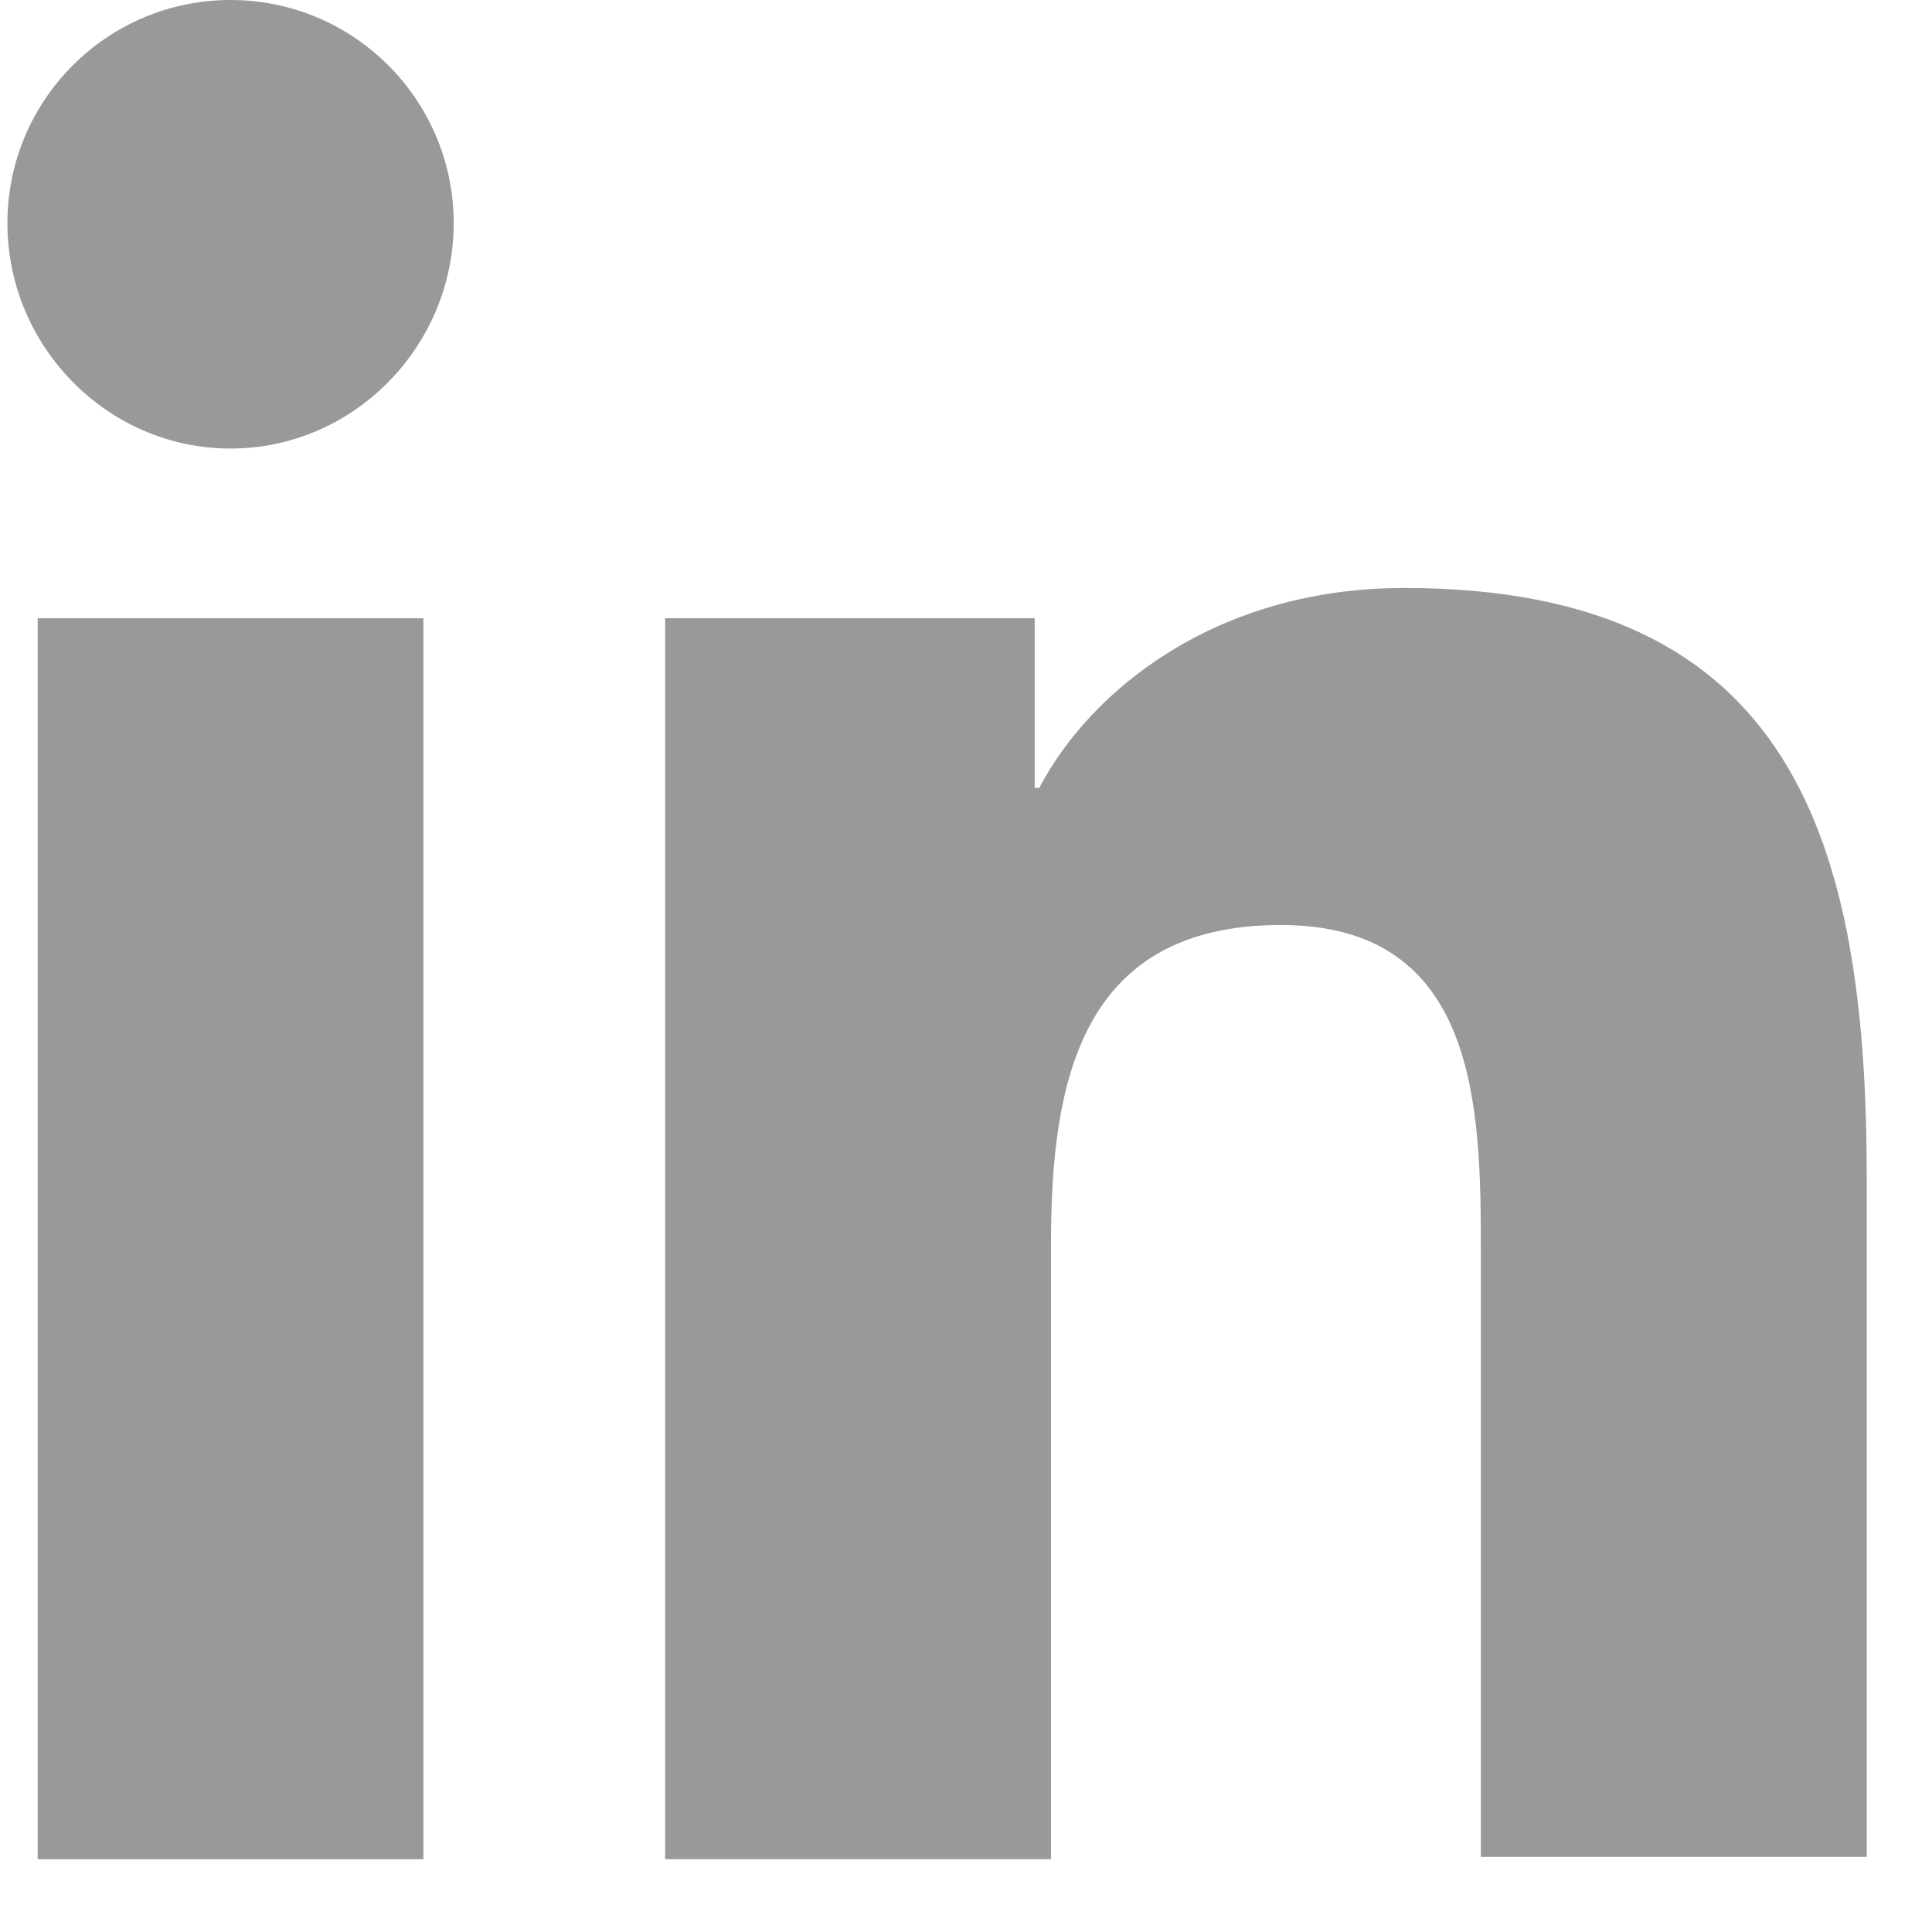
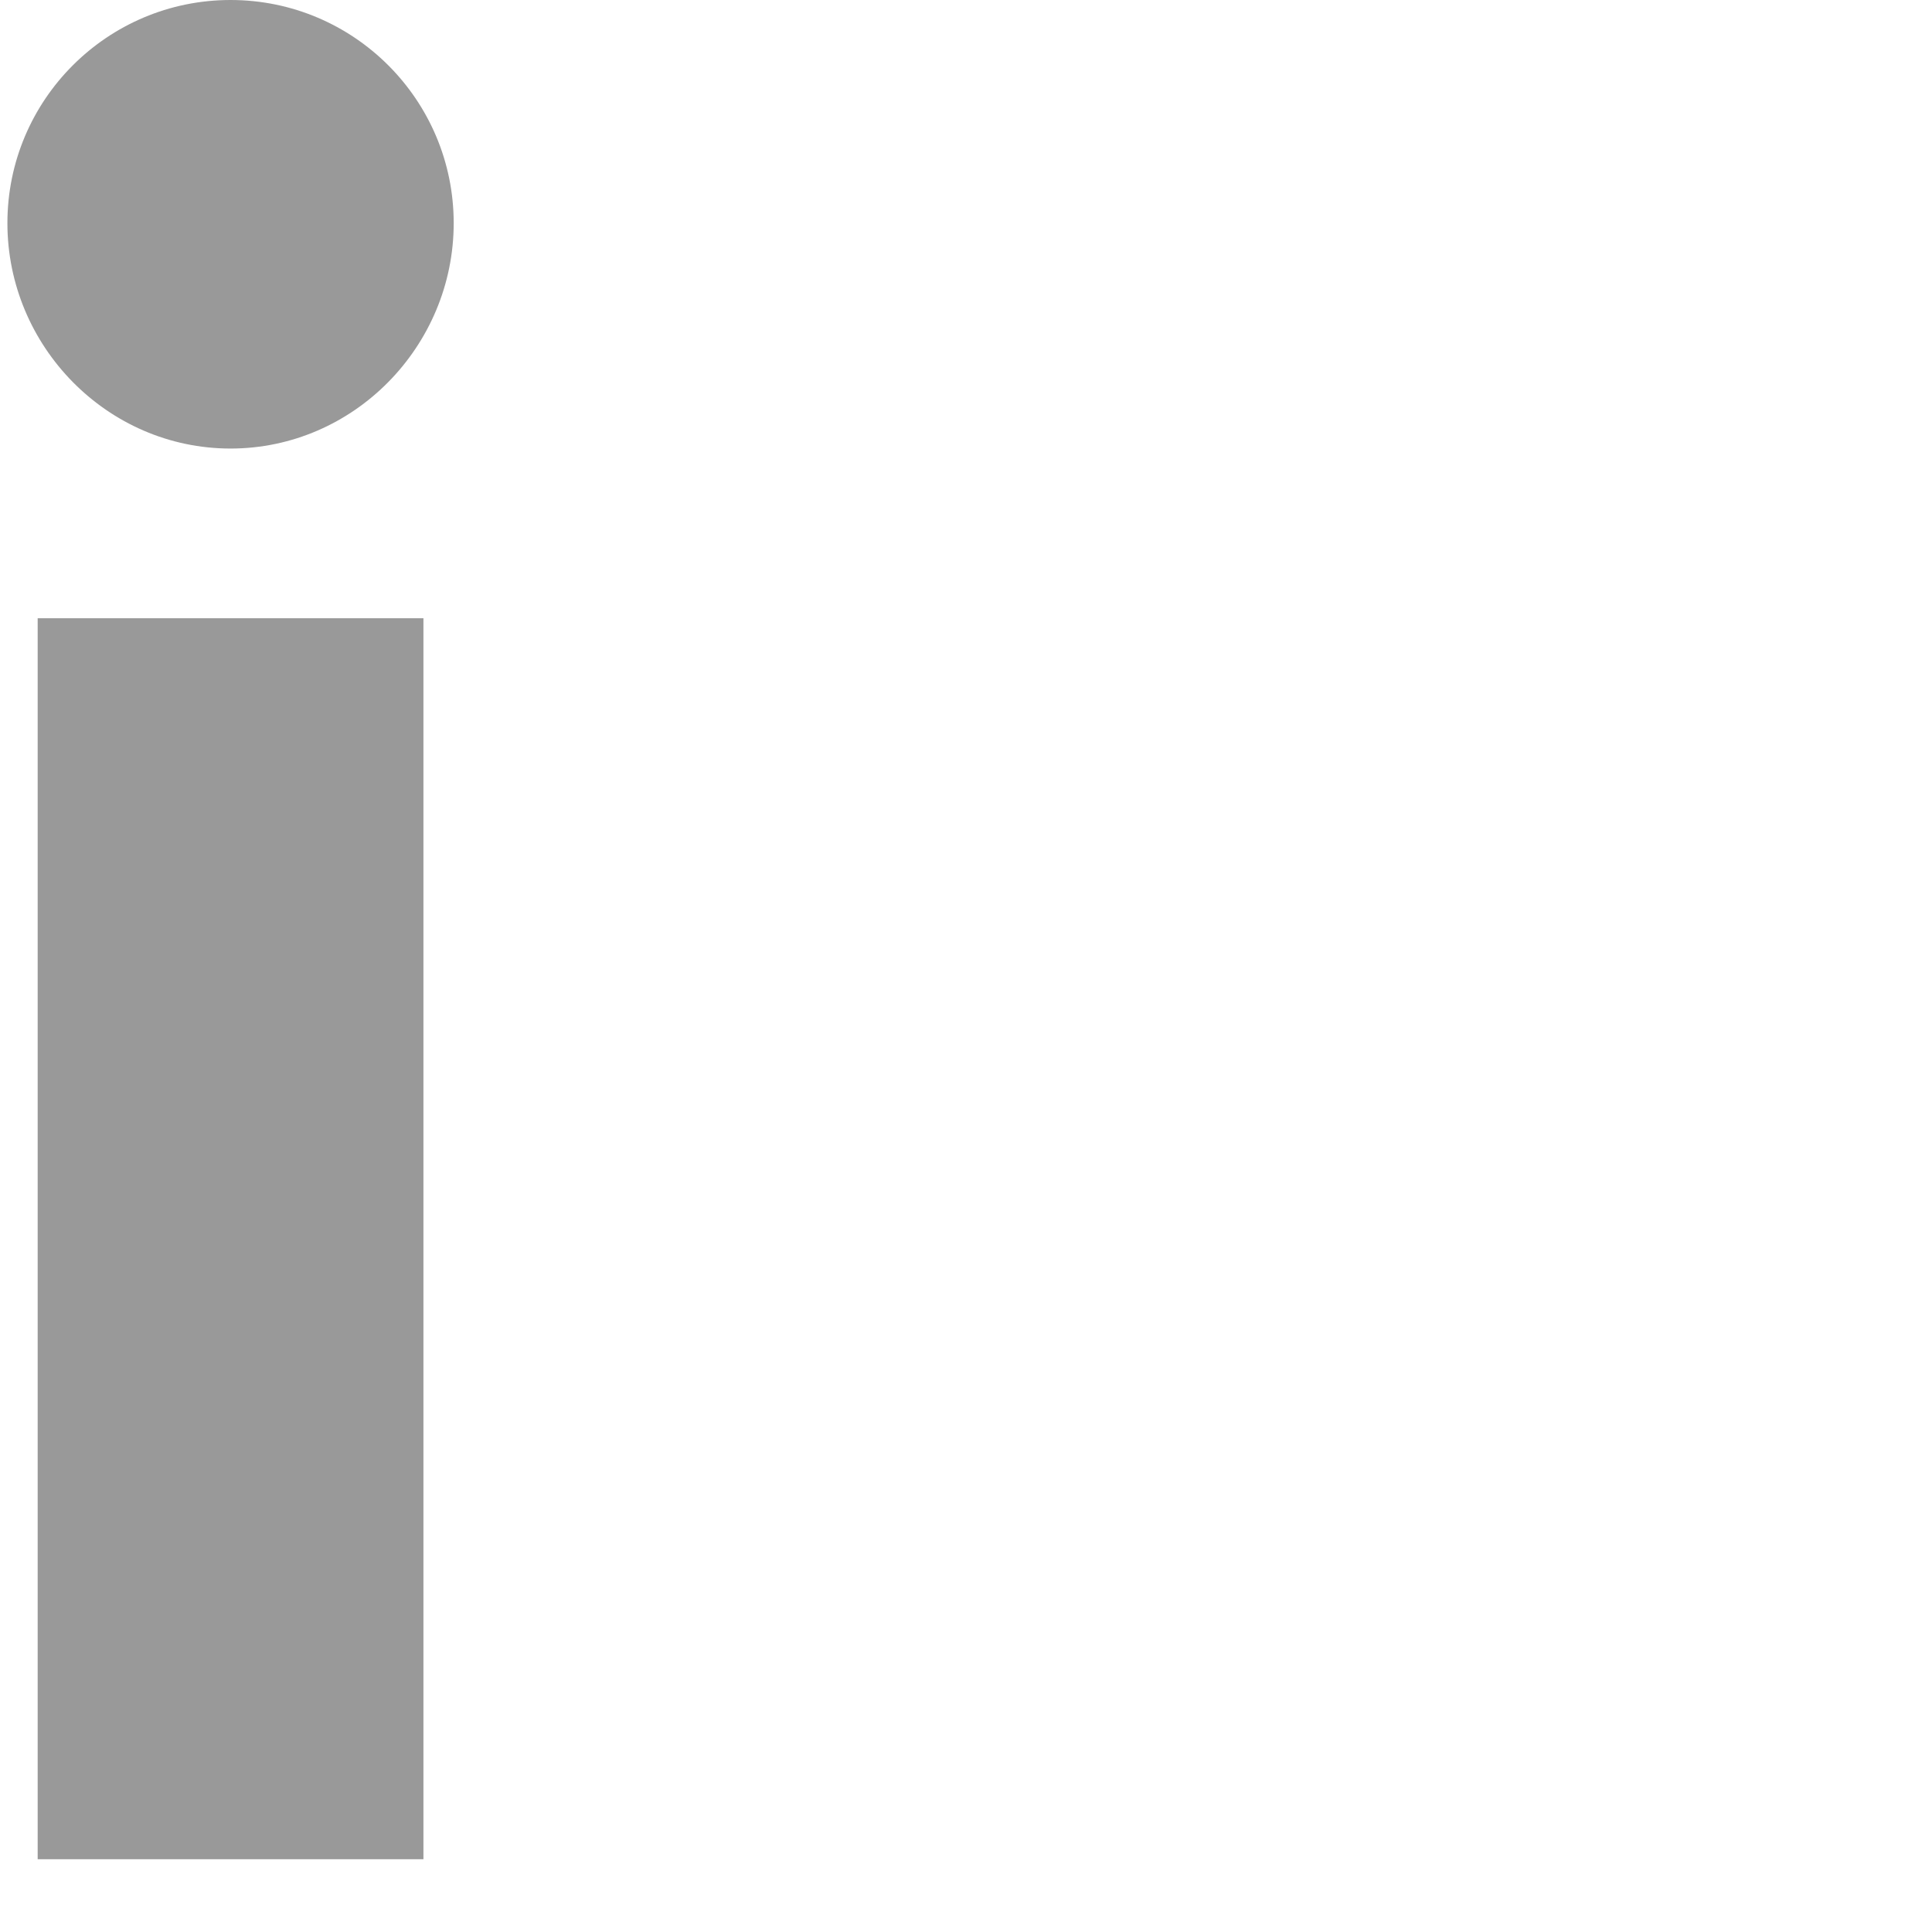
<svg xmlns="http://www.w3.org/2000/svg" width="18" height="18" viewBox="0 0 18 18" fill="none">
-   <path d="M17.392 17.322V10.978C17.392 7.86 16.72 5.478 13.083 5.478C11.329 5.478 10.16 6.431 9.683 7.34H9.64V5.76H6.197V17.322H9.792V11.584C9.792 10.068 10.073 8.618 11.935 8.618C13.776 8.618 13.797 10.328 13.797 11.671V17.3H17.392V17.322Z" fill="#999999" />
  <path d="M0.351 5.76H3.945V17.322H0.351V5.76Z" fill="#999999" />
  <path d="M2.148 0C1 0 0.069 0.931 0.069 2.079C0.069 3.226 1 4.179 2.148 4.179C3.296 4.179 4.227 3.226 4.227 2.079C4.227 0.931 3.296 0 2.148 0Z" fill="#999999" />
</svg>